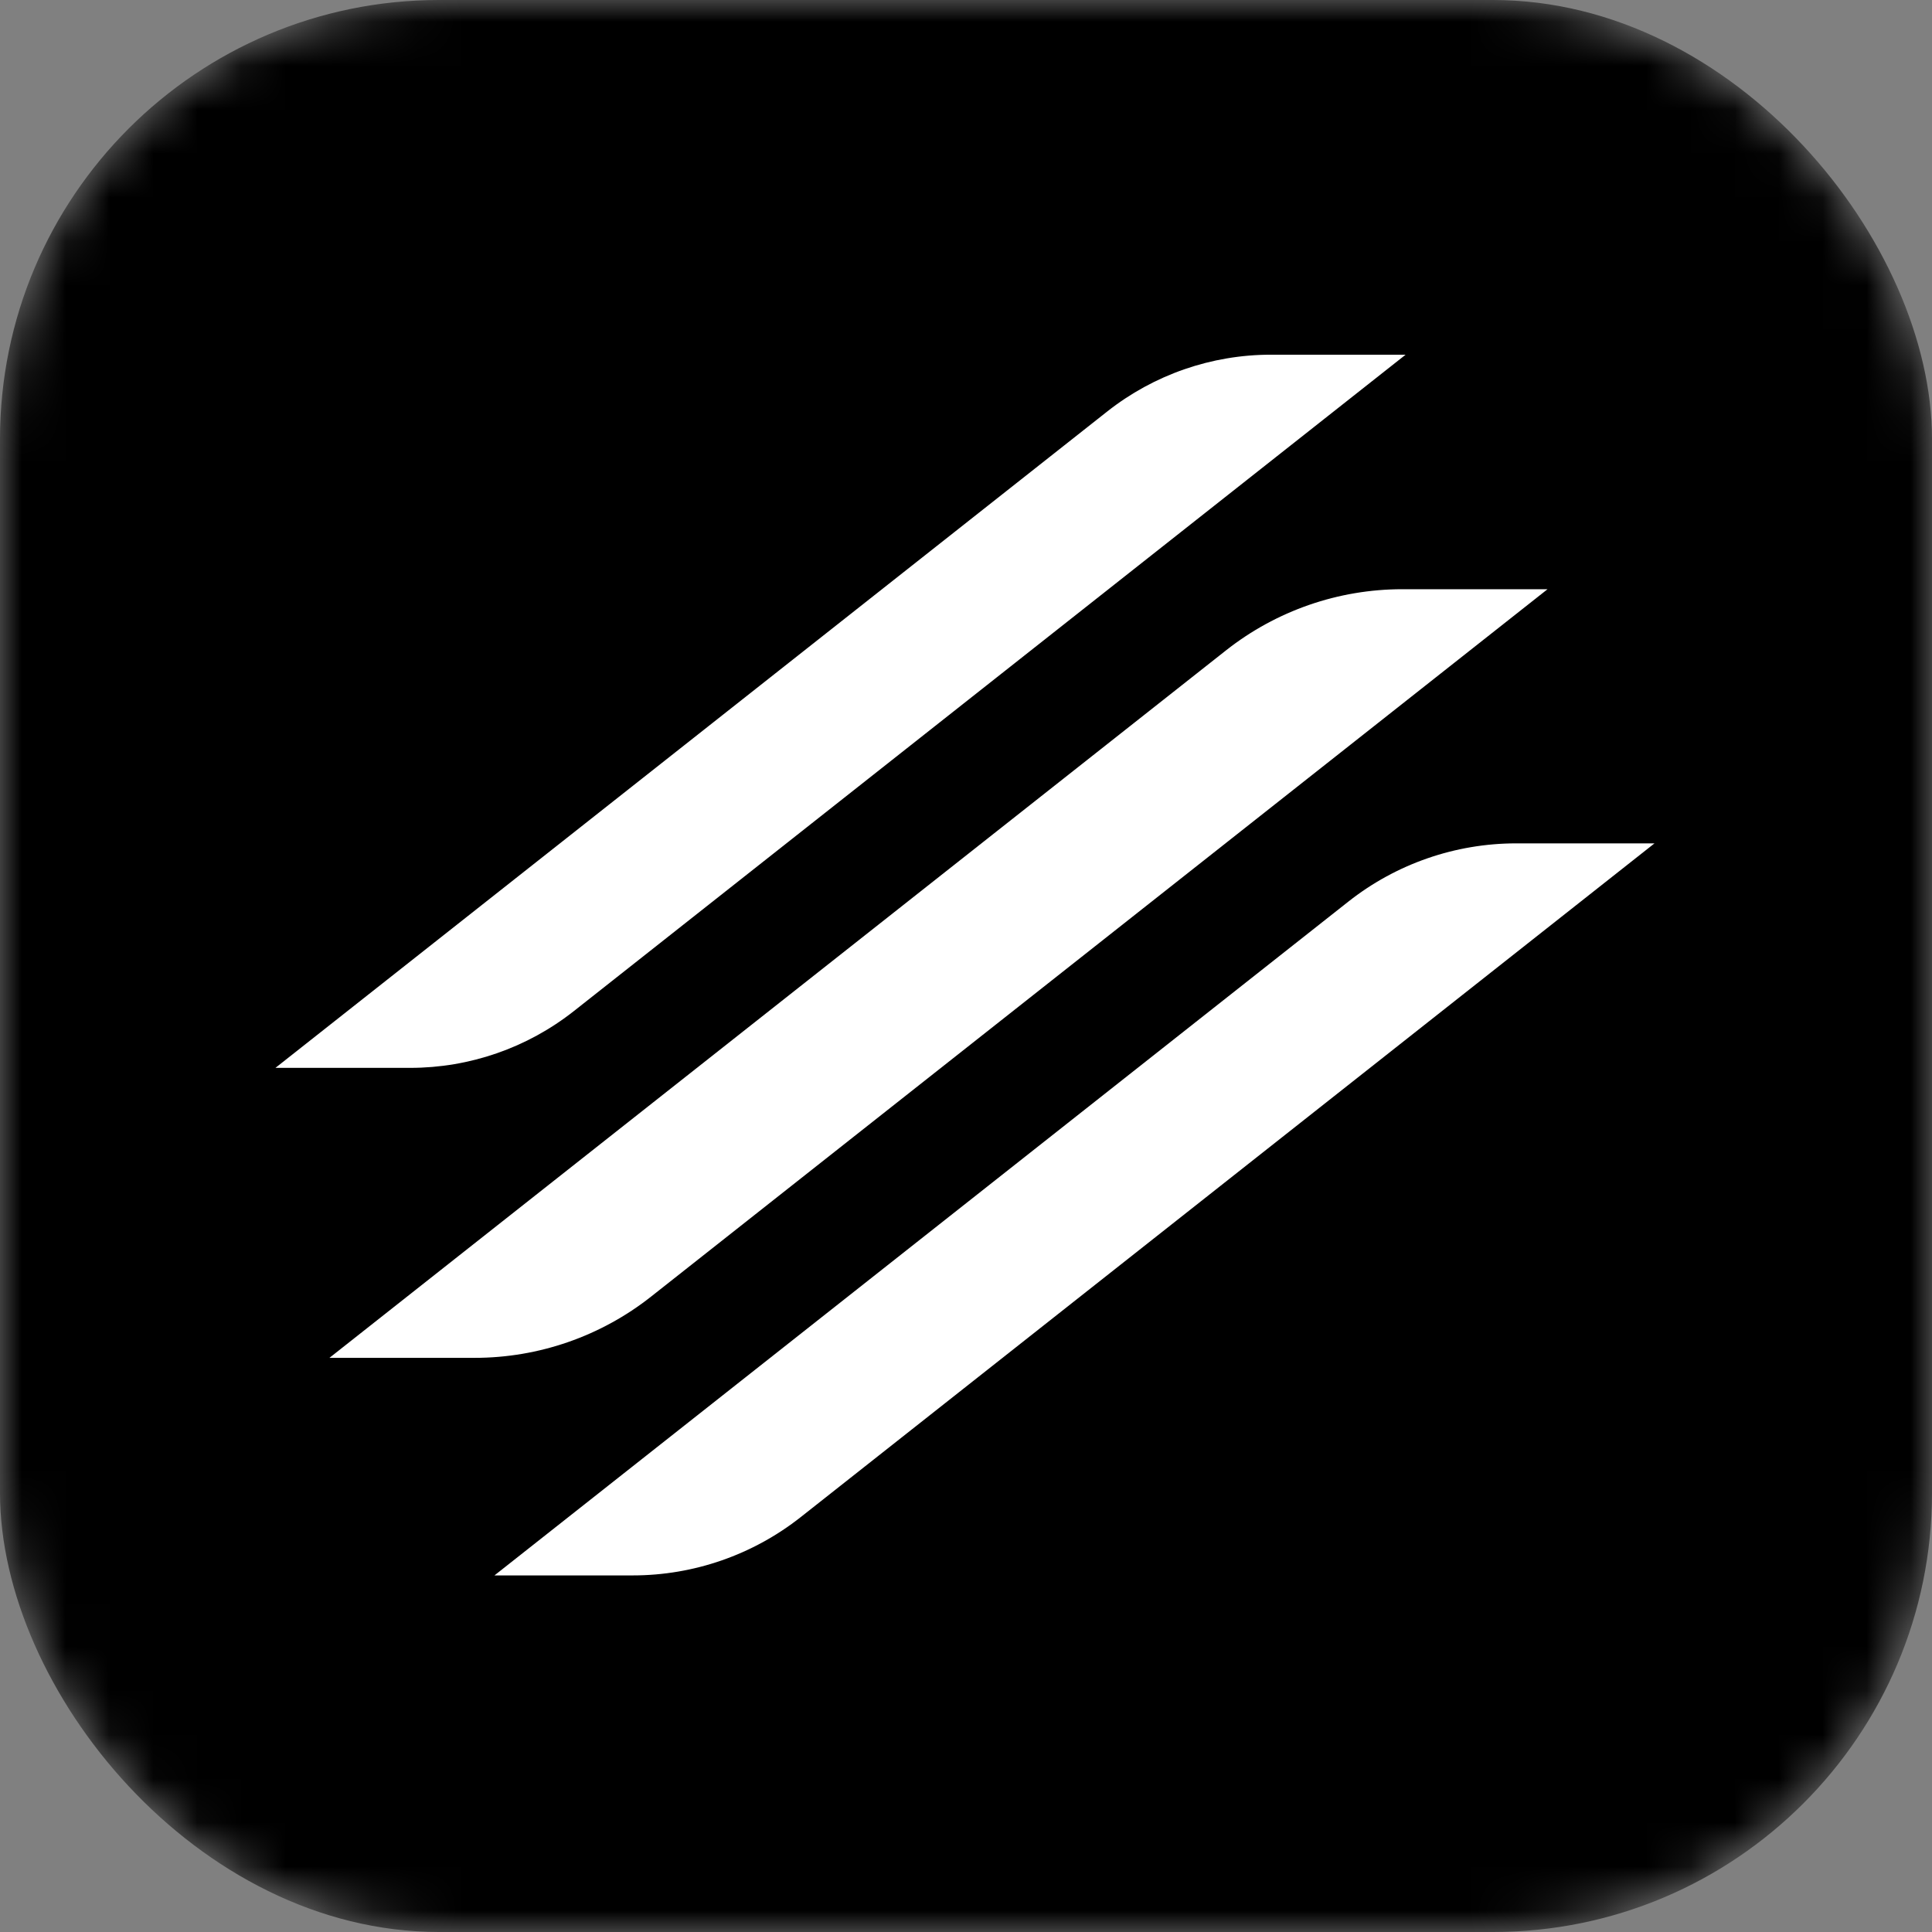
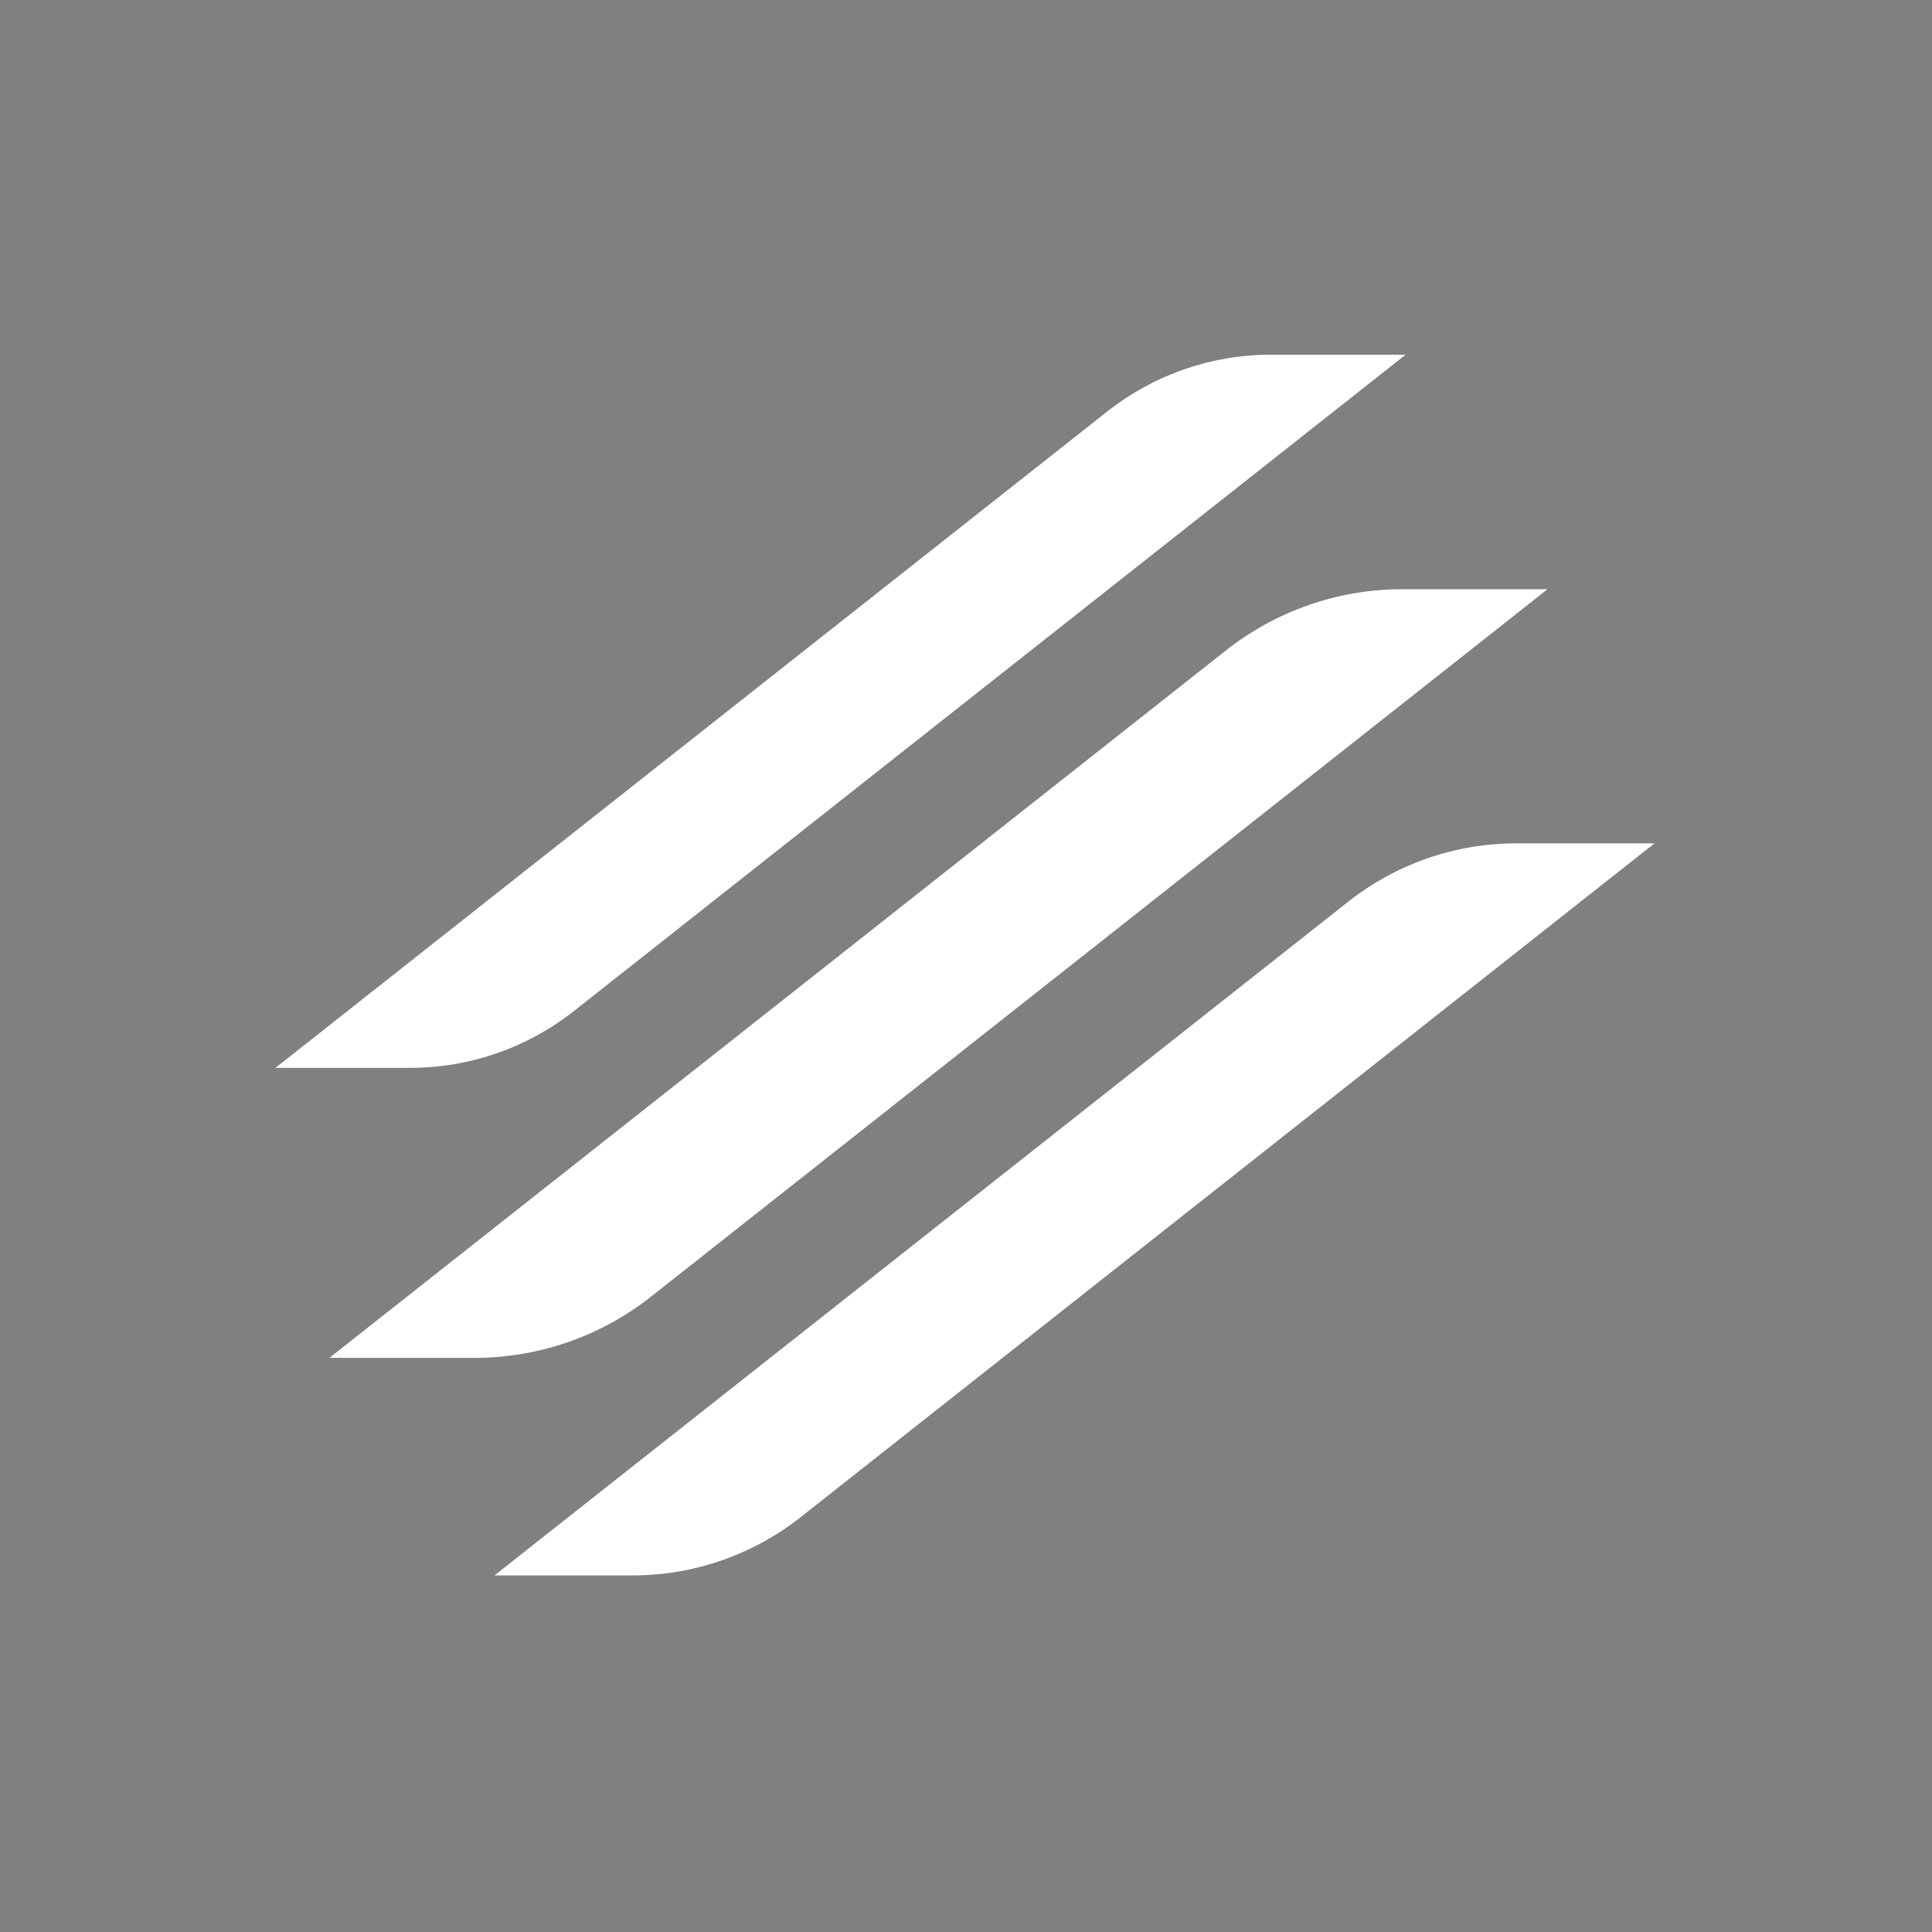
<svg xmlns="http://www.w3.org/2000/svg" width="44" height="44" viewBox="0 0 44 44" fill="none">
  <rect x="0" y="0" width="44" height="44" fill="#808080" stroke="none" />
  <mask id="mask0_13753_5208" style="mask-type:alpha" maskUnits="userSpaceOnUse" x="0" y="0" width="44" height="44">
    <rect width="44" height="44" rx="10" fill="#D9D9D9" />
  </mask>
  <g mask="url(#mask0_13753_5208)">
-     <rect width="44" height="44" rx="10" fill="black" />
    <path d="M25.217 9.371C26.278 8.534 27.591 8.078 28.943 8.078H32.012L13.069 23.027C12.007 23.865 10.694 24.32 9.342 24.32H6.273L25.217 9.371Z" fill="white" />
    <path d="M30.706 20.535C31.795 19.675 33.143 19.207 34.531 19.207H37.68L18.236 34.551C17.146 35.411 15.799 35.879 14.411 35.879H11.261L30.706 20.535Z" fill="white" />
-     <path d="M27.92 14.813C29.064 13.91 30.479 13.419 31.936 13.419H35.244L14.827 29.53C13.683 30.433 12.268 30.924 10.811 30.924H7.503L27.92 14.813Z" fill="white" />
+     <path d="M27.92 14.813C29.064 13.91 30.479 13.419 31.936 13.419H35.244L14.827 29.53C13.683 30.433 12.268 30.924 10.811 30.924H7.503Z" fill="white" />
  </g>
</svg>